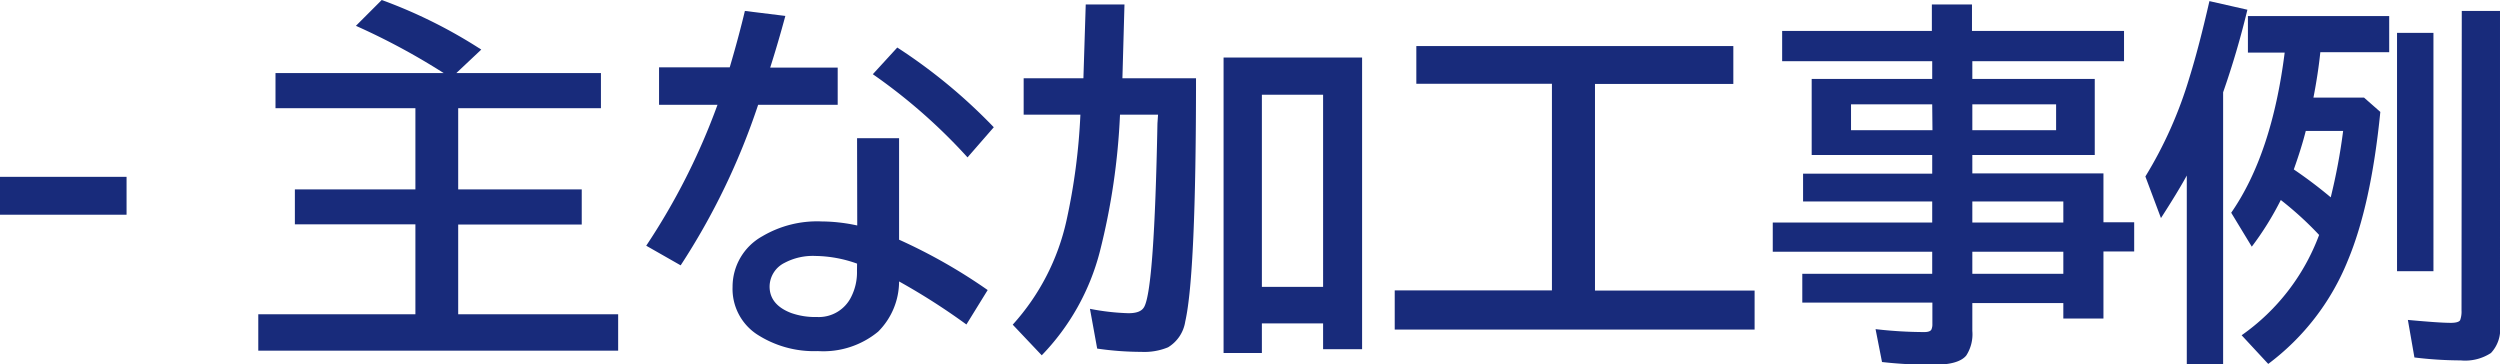
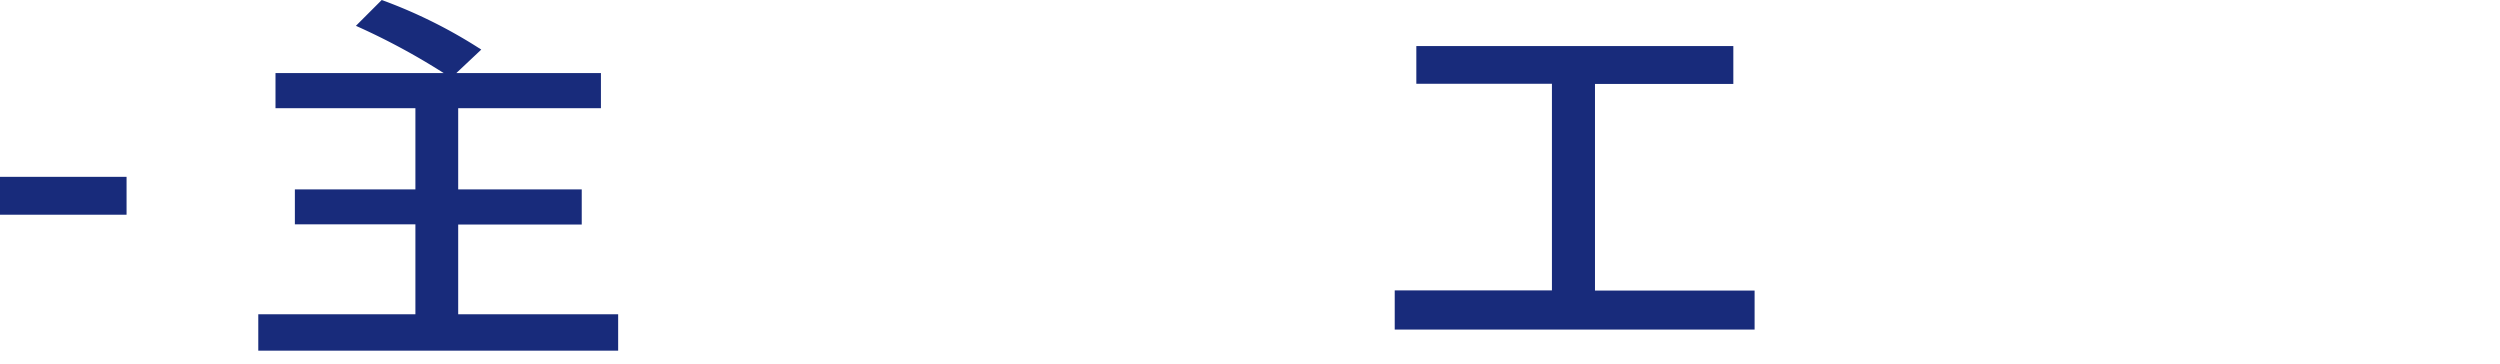
<svg xmlns="http://www.w3.org/2000/svg" viewBox="0 0 290.38 42.32">
  <defs>
    <style>.cls-1{fill:#182b7b;}</style>
  </defs>
  <g id="レイヤー_2" data-name="レイヤー 2">
    <g id="テキスト">
      <path class="cls-1" d="M0,20.54H14.7v4.4H0Z" />
      <path class="cls-1" d="M51.54,8.49A78.5,78.5,0,0,0,41.34,3l3-3A57.56,57.56,0,0,1,55.9,5.76L53,8.49h16.8v4.08H53.22V22H67.57v4.08H53.22V36.5H71.8v4.23H30V36.5H48.25V26.06h-14V22h14V12.57H32V8.49Z" />
-       <path class="cls-1" d="M76.55,7.82h8.21c.73-2.48,1.31-4.66,1.76-6.55l4.7.58q-.85,3.15-1.76,6H97.3v4.32H88.06a80.19,80.19,0,0,1-9,18.65l-4-2.28a76.78,76.78,0,0,0,8.28-16.37H76.55Zm23,8.23h4.88V27.84a63.32,63.32,0,0,1,10.29,5.85l-2.47,4a76.19,76.19,0,0,0-7.82-5A8.26,8.26,0,0,1,102,38.52a10,10,0,0,1-7,2.26,12.16,12.16,0,0,1-7.16-2,6.32,6.32,0,0,1-2.75-5.46,6.7,6.7,0,0,1,3.46-5.88,12.51,12.51,0,0,1,6.88-1.72,20,20,0,0,1,4.14.47Zm0,14.57a14.76,14.76,0,0,0-4.83-.89,7,7,0,0,0-3.59.8,3.1,3.1,0,0,0-1.74,2.75c0,1.4.83,2.43,2.49,3.07a8.34,8.34,0,0,0,3,.47,4.19,4.19,0,0,0,4-2.36,6.3,6.3,0,0,0,.66-3Zm12.83-12.34a64.82,64.82,0,0,0-11-9.66l2.84-3.1a63,63,0,0,1,11.21,9.26Z" />
-       <path class="cls-1" d="M134.51,13.32h-4.42a78.17,78.17,0,0,1-2.34,15.9A27,27,0,0,1,121,41.27l-3.37-3.56a26.53,26.53,0,0,0,6.25-12.12,72,72,0,0,0,1.61-12.27h-6.59V9.09h6.94l.27-8.57h4.5l-.24,8.57h8.55q0,22.76-1.25,28.25a4.24,4.24,0,0,1-2,3,7.2,7.2,0,0,1-3.1.53,36.28,36.28,0,0,1-5.13-.38l-.84-4.62a26.82,26.82,0,0,0,4.47.51c1,0,1.59-.25,1.85-.77q1.16-2.22,1.52-21.27Zm23.7-6.64V40.56h-4.53v-3h-7.11V41h-4.45V6.68ZM146.57,11V33.32h7.11V11Z" />
      <path class="cls-1" d="M185.26,9.75v24H203.8v4.53H162V33.73h18.26v-24H164.51V5.35h36.82v4.4Z" />
-       <path class="cls-1" d="M224.43,9.17V7.11H207V3.59h17.39V.52h4.66V3.59h17.66V7.11H229.09V9.17h14.22V18H229.09v2.14h15.23v5.68h3.57v3.39h-3.57V37h-4.66v-1.8H229.09v3.24a4.54,4.54,0,0,1-.71,2.86c-.6.72-1.86,1.07-3.78,1.07a50.92,50.92,0,0,1-6-.32l-.75-3.82a50,50,0,0,0,5.65.34q.69,0,.84-.3a1.5,1.5,0,0,0,.11-.64V35.15H209.34V31.8h15.09V29.24H205.91V25.85h18.52V23.4h-15V20.17h15V18h-14V9.17Zm0,2.95H215v3h9.46Zm4.66,0v3h9.73v-3Zm0,13.73h10.57V23.4H229.09Zm0,5.95h10.57V29.24H229.09Z" />
-       <path class="cls-1" d="M258.22,10.72v31.6H254V20.39c-.78,1.42-1.79,3.06-3,4.94l-1.81-4.83A48.36,48.36,0,0,0,254.31,9c.73-2.34,1.5-5.29,2.32-8.87l4.41,1A98.73,98.73,0,0,1,258.22,10.72Zm10.49.62h5.88L276.48,13q-1.07,10.79-3.78,17.27a28.1,28.1,0,0,1-9.24,12l-3.09-3.33a24.77,24.77,0,0,0,9-11.65,39.08,39.08,0,0,0-4.45-4.06,35,35,0,0,1-3.37,5.42l-2.39-3.94q4.73-6.82,6.21-18.6h-4.27V1.87h16.41V6.06h-8Q269.26,8.51,268.71,11.34Zm-.89,3.87c-.33,1.3-.79,2.79-1.39,4.47a52.7,52.7,0,0,1,4.29,3.24,68.19,68.19,0,0,0,1.44-7.71Zm10.6-11.39h4.23V31.5h-4.23Zm7.52-2.55h4.44V37.83A4,4,0,0,1,289.33,41a5.47,5.47,0,0,1-3.52.86,45,45,0,0,1-5.37-.34l-.76-4.36c2.4.22,4.07.34,5,.34.59,0,1-.12,1.08-.34a2.89,2.89,0,0,0,.15-1.1Z" />
    </g>
  </g>
</svg>